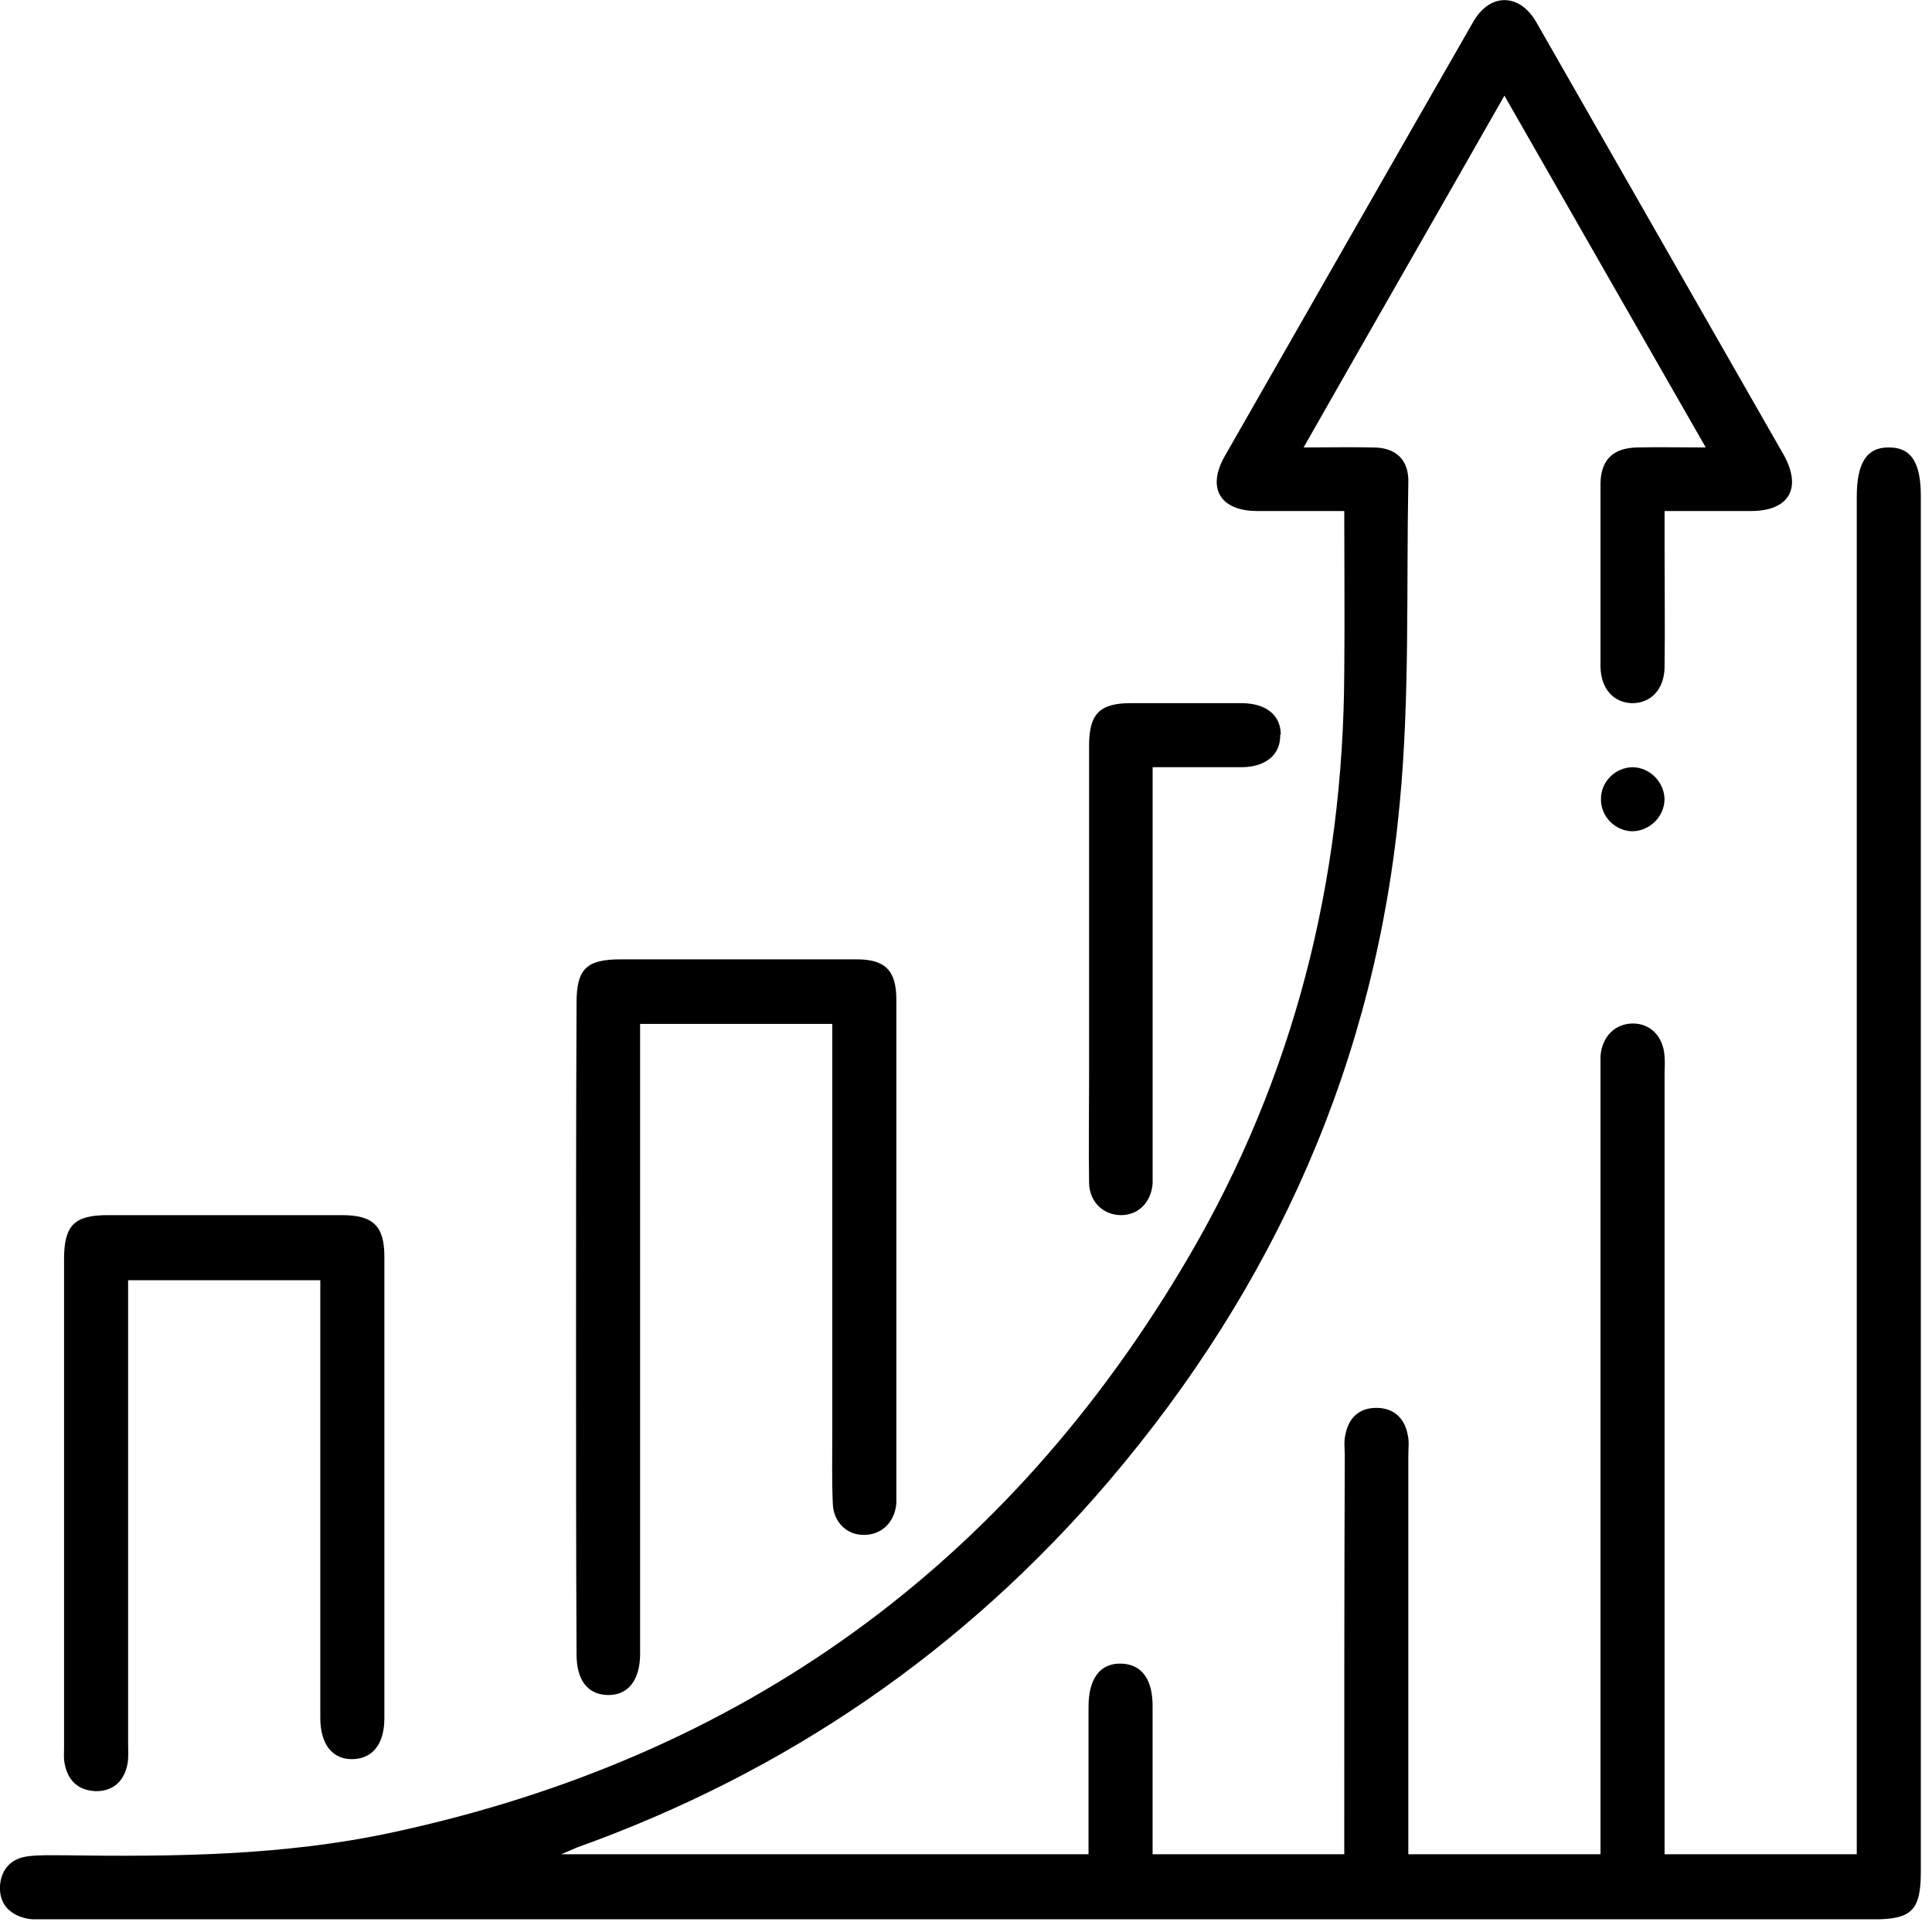
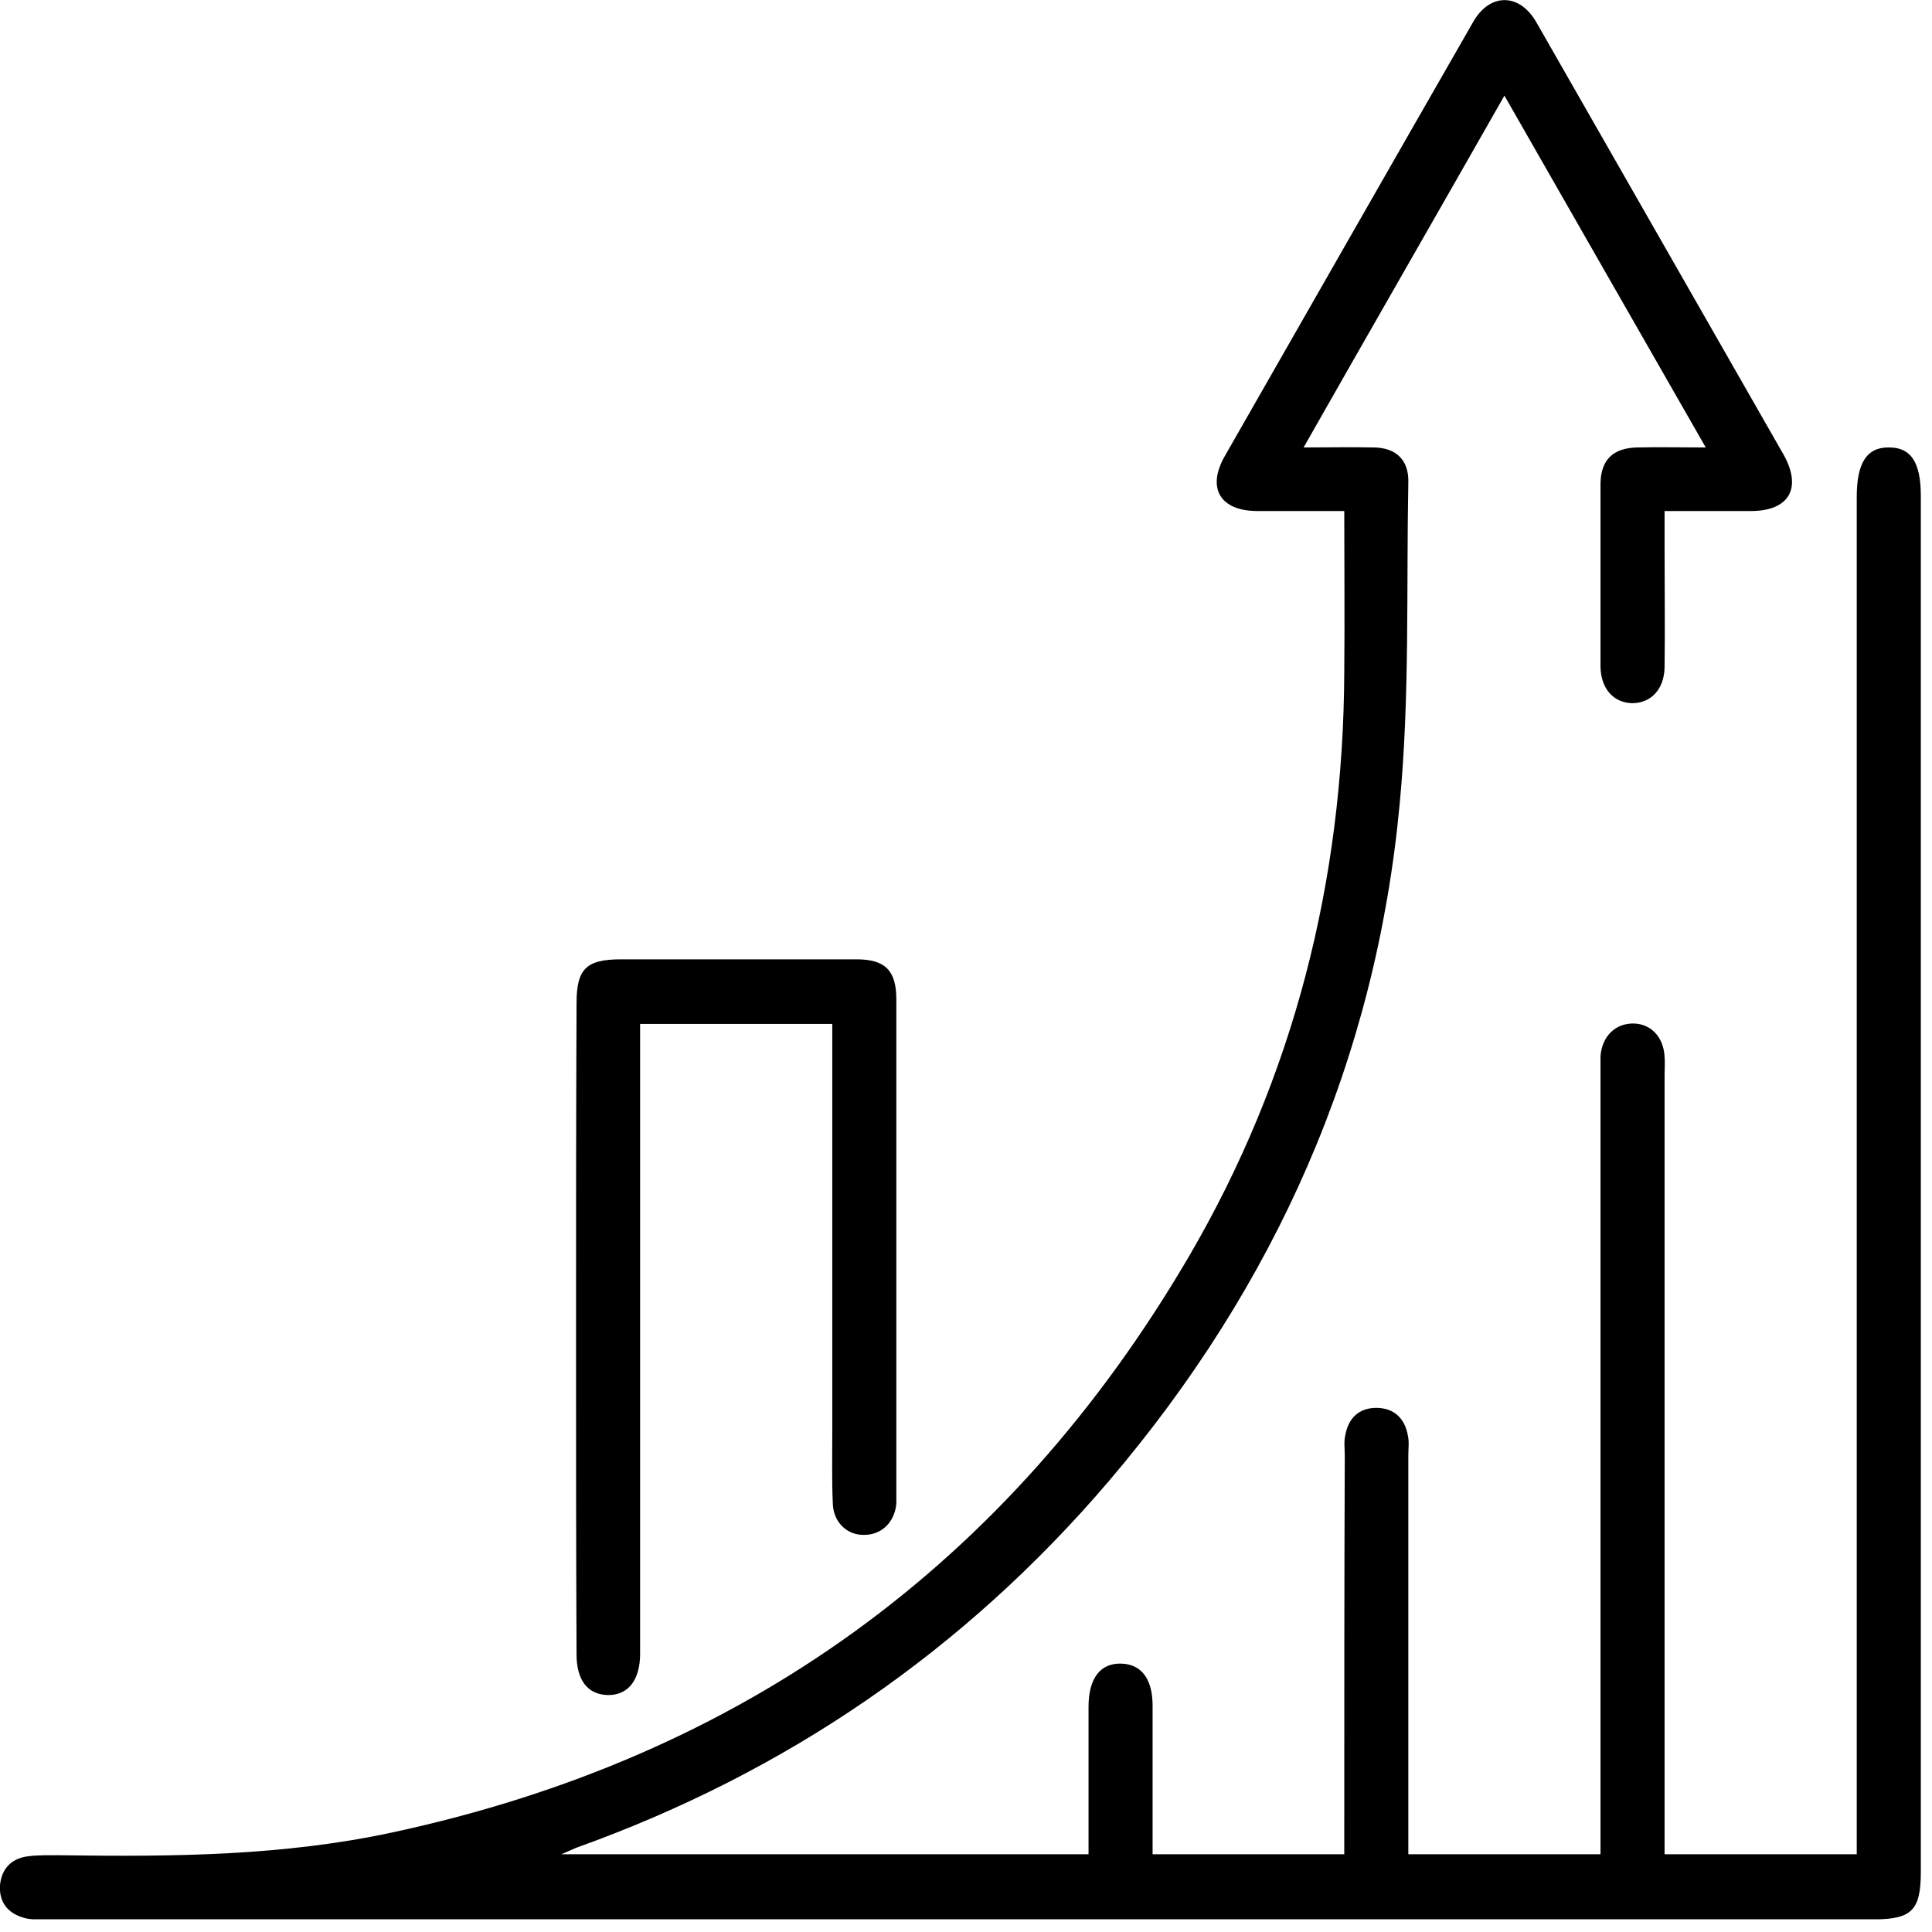
<svg xmlns="http://www.w3.org/2000/svg" width="38" height="38" viewBox="0 0 38 38" fill="none">
  <g clip-path="url(#clip0_9421_3440)">
    <path d="M37.78 9.751V36.821C37.78 37.571 37.6 37.751 36.86 37.751H0.9C0.75 37.751 0.6 37.761 0.47 37.721C0.15 37.631 -0.02 37.411 -0 37.081C0.03 36.751 0.23 36.551 0.55 36.511C0.78 36.481 1.02 36.491 1.26 36.491C3.42 36.521 5.59 36.501 7.72 36.041C14.6 34.561 19.83 30.781 23.38 24.721C25.45 21.181 26.42 17.331 26.44 13.231C26.45 12.191 26.44 11.141 26.44 10.051C25.85 10.051 25.29 10.051 24.73 10.051C24 10.051 23.73 9.601 24.09 8.971C25.72 6.121 27.34 3.281 28.97 0.441C29.3 -0.149 29.89 -0.139 30.22 0.441C31.84 3.271 33.46 6.111 35.08 8.941C35.45 9.601 35.19 10.051 34.44 10.051C33.89 10.051 33.34 10.051 32.74 10.051V10.811C32.74 11.581 32.75 12.361 32.74 13.131C32.73 13.561 32.47 13.831 32.1 13.831C31.74 13.821 31.49 13.551 31.48 13.121V9.501C31.49 9.041 31.73 8.811 32.2 8.801C32.62 8.791 33.05 8.801 33.55 8.801C32.22 6.481 30.93 4.221 29.59 1.881C28.27 4.201 26.97 6.461 25.64 8.801C26.14 8.801 26.58 8.791 27.01 8.801C27.45 8.801 27.71 9.041 27.7 9.481C27.66 11.591 27.73 13.711 27.53 15.811C27.06 20.851 25.09 25.281 21.81 29.131C18.97 32.461 15.47 34.861 11.34 36.341C11.27 36.371 11.2 36.401 11.04 36.471H21.41V33.571C21.41 33.011 21.64 32.711 22.05 32.721C22.45 32.731 22.67 33.021 22.67 33.551V36.471H26.44V36.061C26.44 33.581 26.44 31.101 26.45 28.631C26.45 28.491 26.43 28.361 26.46 28.231C26.52 27.891 26.73 27.691 27.07 27.691C27.41 27.691 27.63 27.891 27.69 28.231C27.72 28.361 27.7 28.491 27.7 28.631V36.471H31.48V20.771C31.51 20.391 31.76 20.141 32.1 20.131C32.46 20.121 32.72 20.391 32.74 20.781C32.75 20.901 32.74 21.021 32.74 21.141V36.471H36.52V9.771C36.52 9.101 36.72 8.791 37.16 8.801C37.59 8.801 37.78 9.101 37.78 9.751Z" fill="black" />
    <path d="M17.63 19.659V29.569C17.6 29.939 17.34 30.189 17 30.189C16.66 30.199 16.39 29.939 16.38 29.569C16.36 29.099 16.37 28.629 16.37 28.149V20.139H12.59V32.529C12.59 33.049 12.35 33.349 11.95 33.339C11.56 33.329 11.34 33.049 11.34 32.539C11.33 30.499 11.33 28.449 11.33 26.409C11.33 24.179 11.33 21.949 11.34 19.729C11.34 19.059 11.53 18.869 12.21 18.869H16.85C17.41 18.869 17.63 19.089 17.63 19.659Z" fill="black" />
-     <path d="M7.56 24.72V33.8C7.56 34.3 7.33 34.59 6.94 34.6C6.54 34.61 6.3 34.31 6.3 33.79V25.18H2.52V34.29C2.52 34.42 2.53 34.56 2.51 34.68C2.45 35.02 2.24 35.23 1.89 35.23C1.54 35.22 1.33 35.02 1.27 34.68C1.25 34.58 1.26 34.47 1.26 34.37V24.77C1.26 24.1 1.46 23.9 2.12 23.9H6.72C7.34 23.9 7.56 24.11 7.56 24.72Z" fill="black" />
-     <path d="M25.18 14.45C25.191 14.84 24.901 15.08 24.441 15.09H22.671V22.96C22.671 23.07 22.671 23.17 22.671 23.28C22.64 23.65 22.39 23.9 22.05 23.9C21.71 23.9 21.43 23.65 21.421 23.27C21.41 22.58 21.421 21.88 21.421 21.19V14.66C21.421 14.04 21.631 13.83 22.241 13.83H24.441C24.91 13.84 25.191 14.07 25.191 14.45H25.18Z" fill="black" />
-     <path d="M32.739 15.73C32.73 16.07 32.44 16.35 32.099 16.35C31.759 16.34 31.48 16.05 31.489 15.71C31.489 15.37 31.779 15.09 32.12 15.09C32.459 15.1 32.739 15.39 32.739 15.73Z" fill="black" />
  </g>
  <defs>
    <clipPath id="clip0_9421_3440">
      <rect width="37.78" height="37.75" fill="white" />
    </clipPath>
  </defs>
</svg>